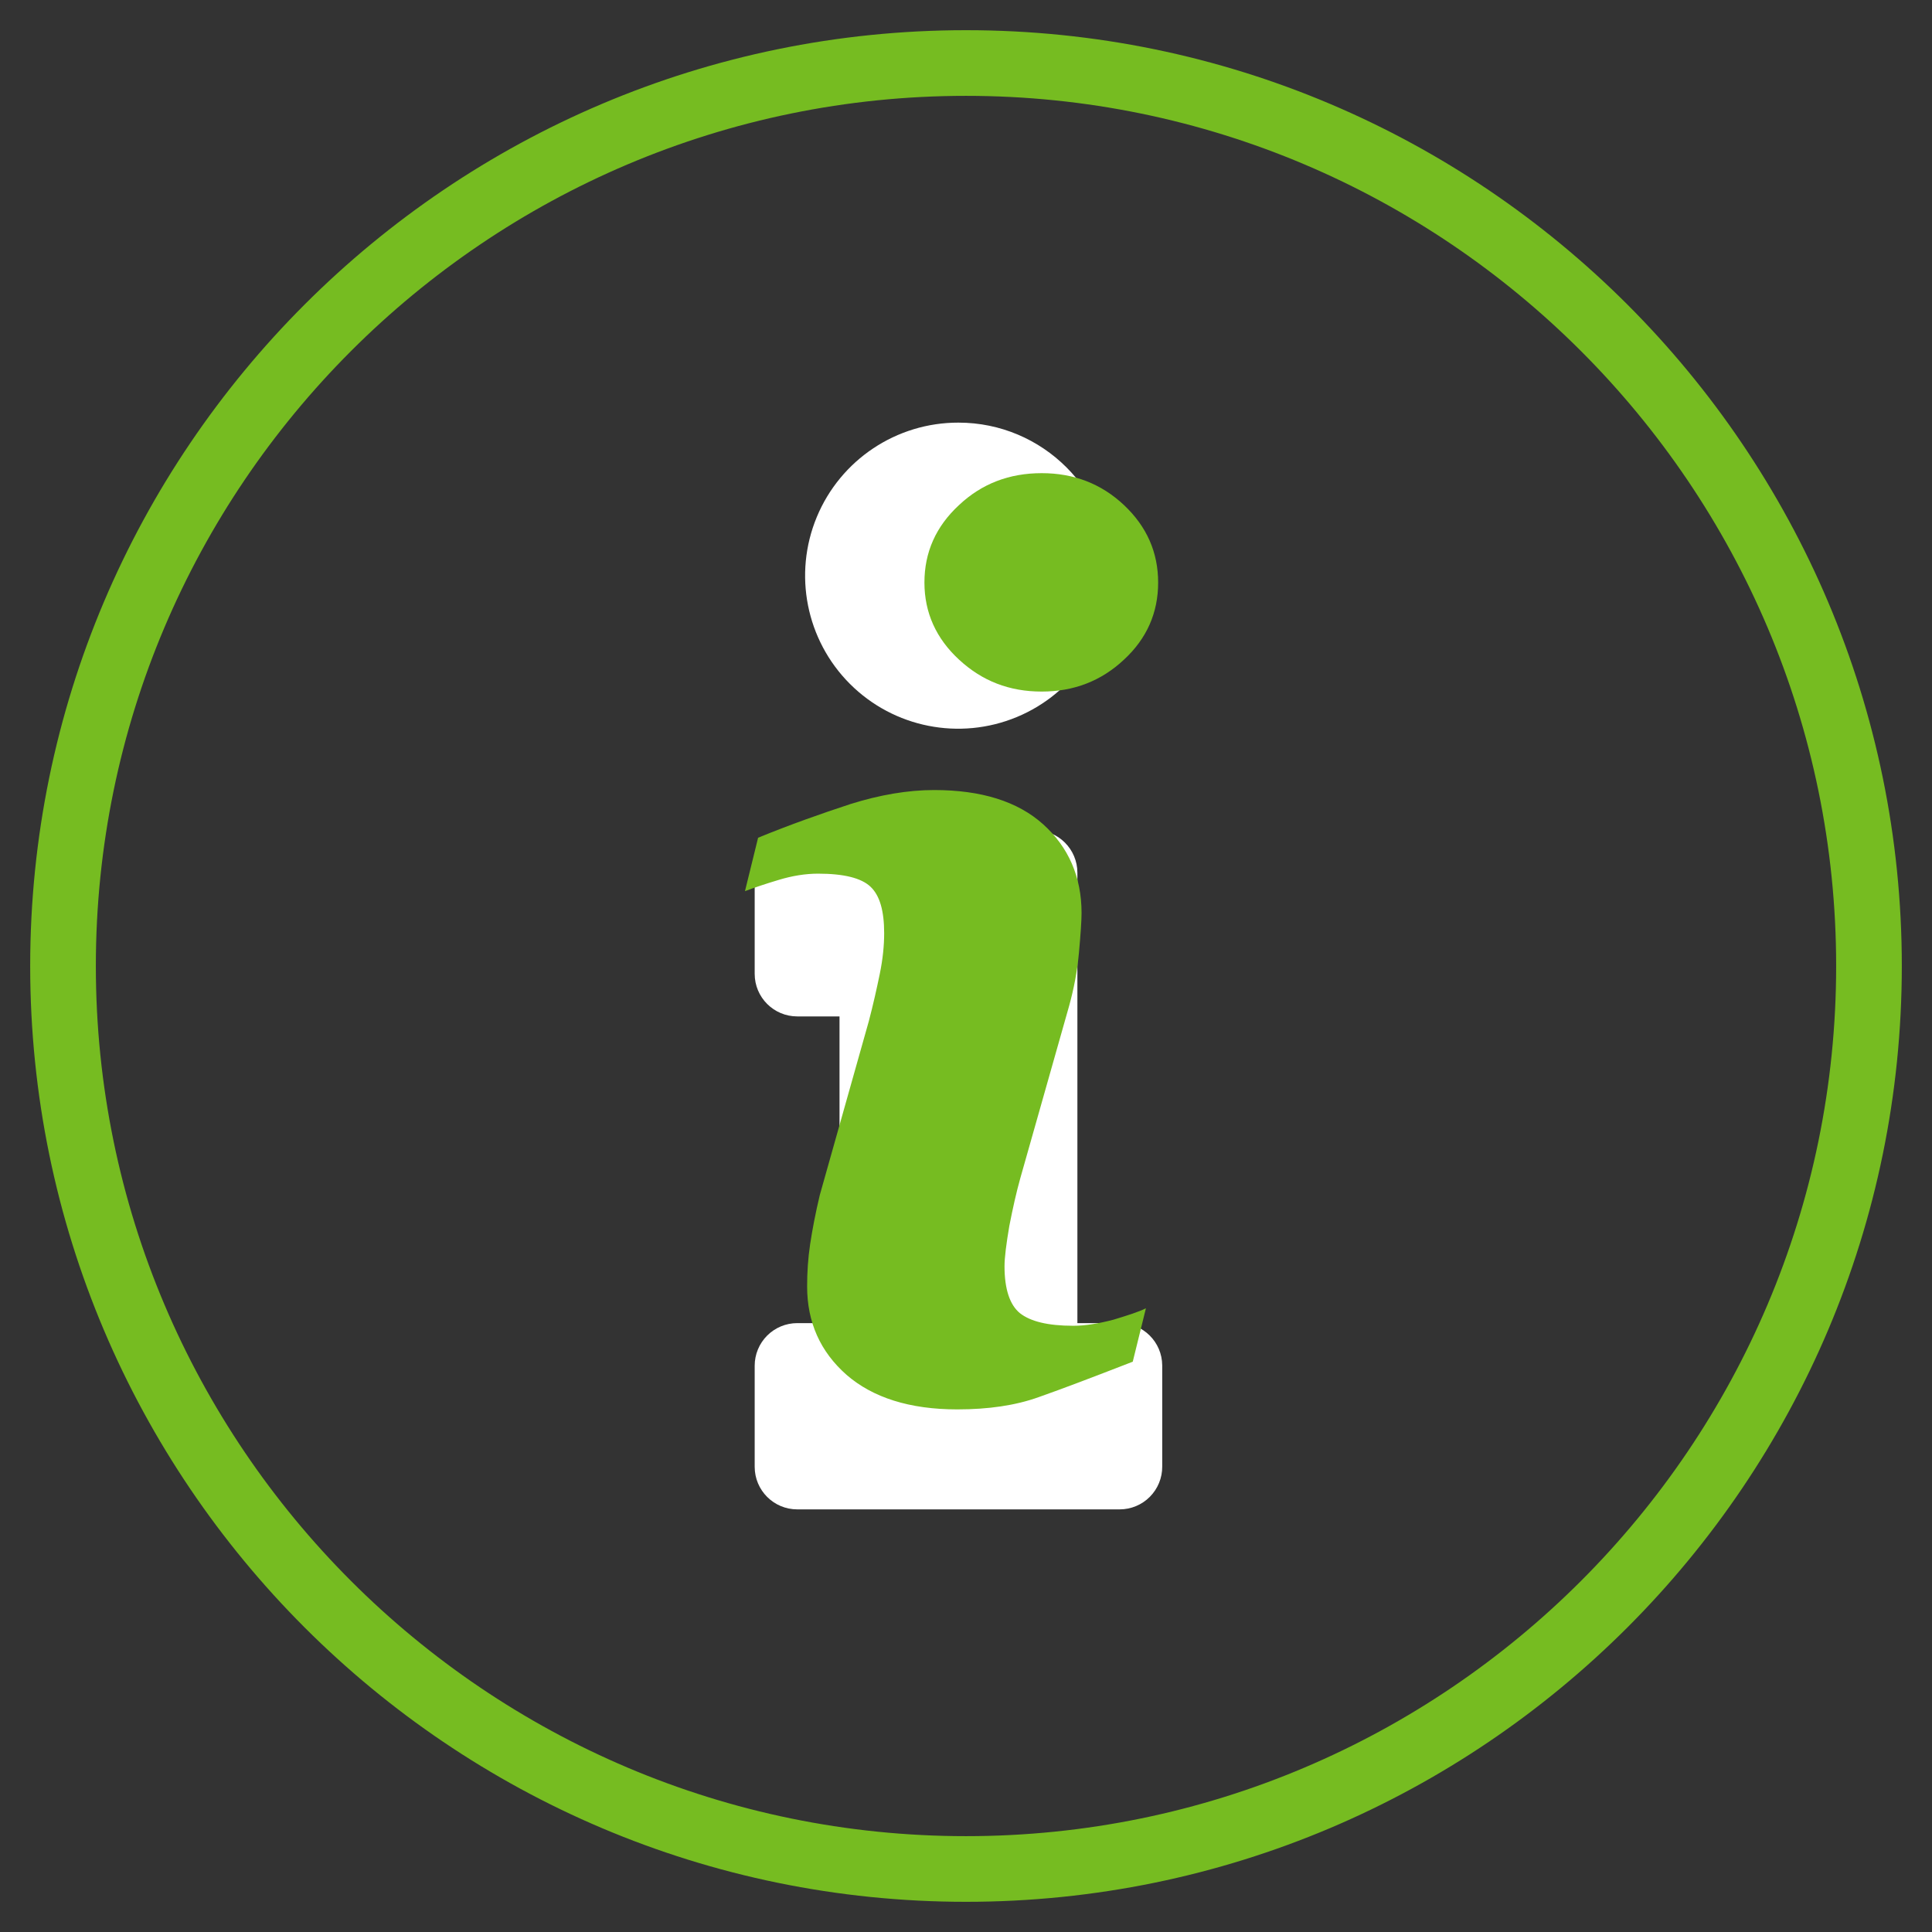
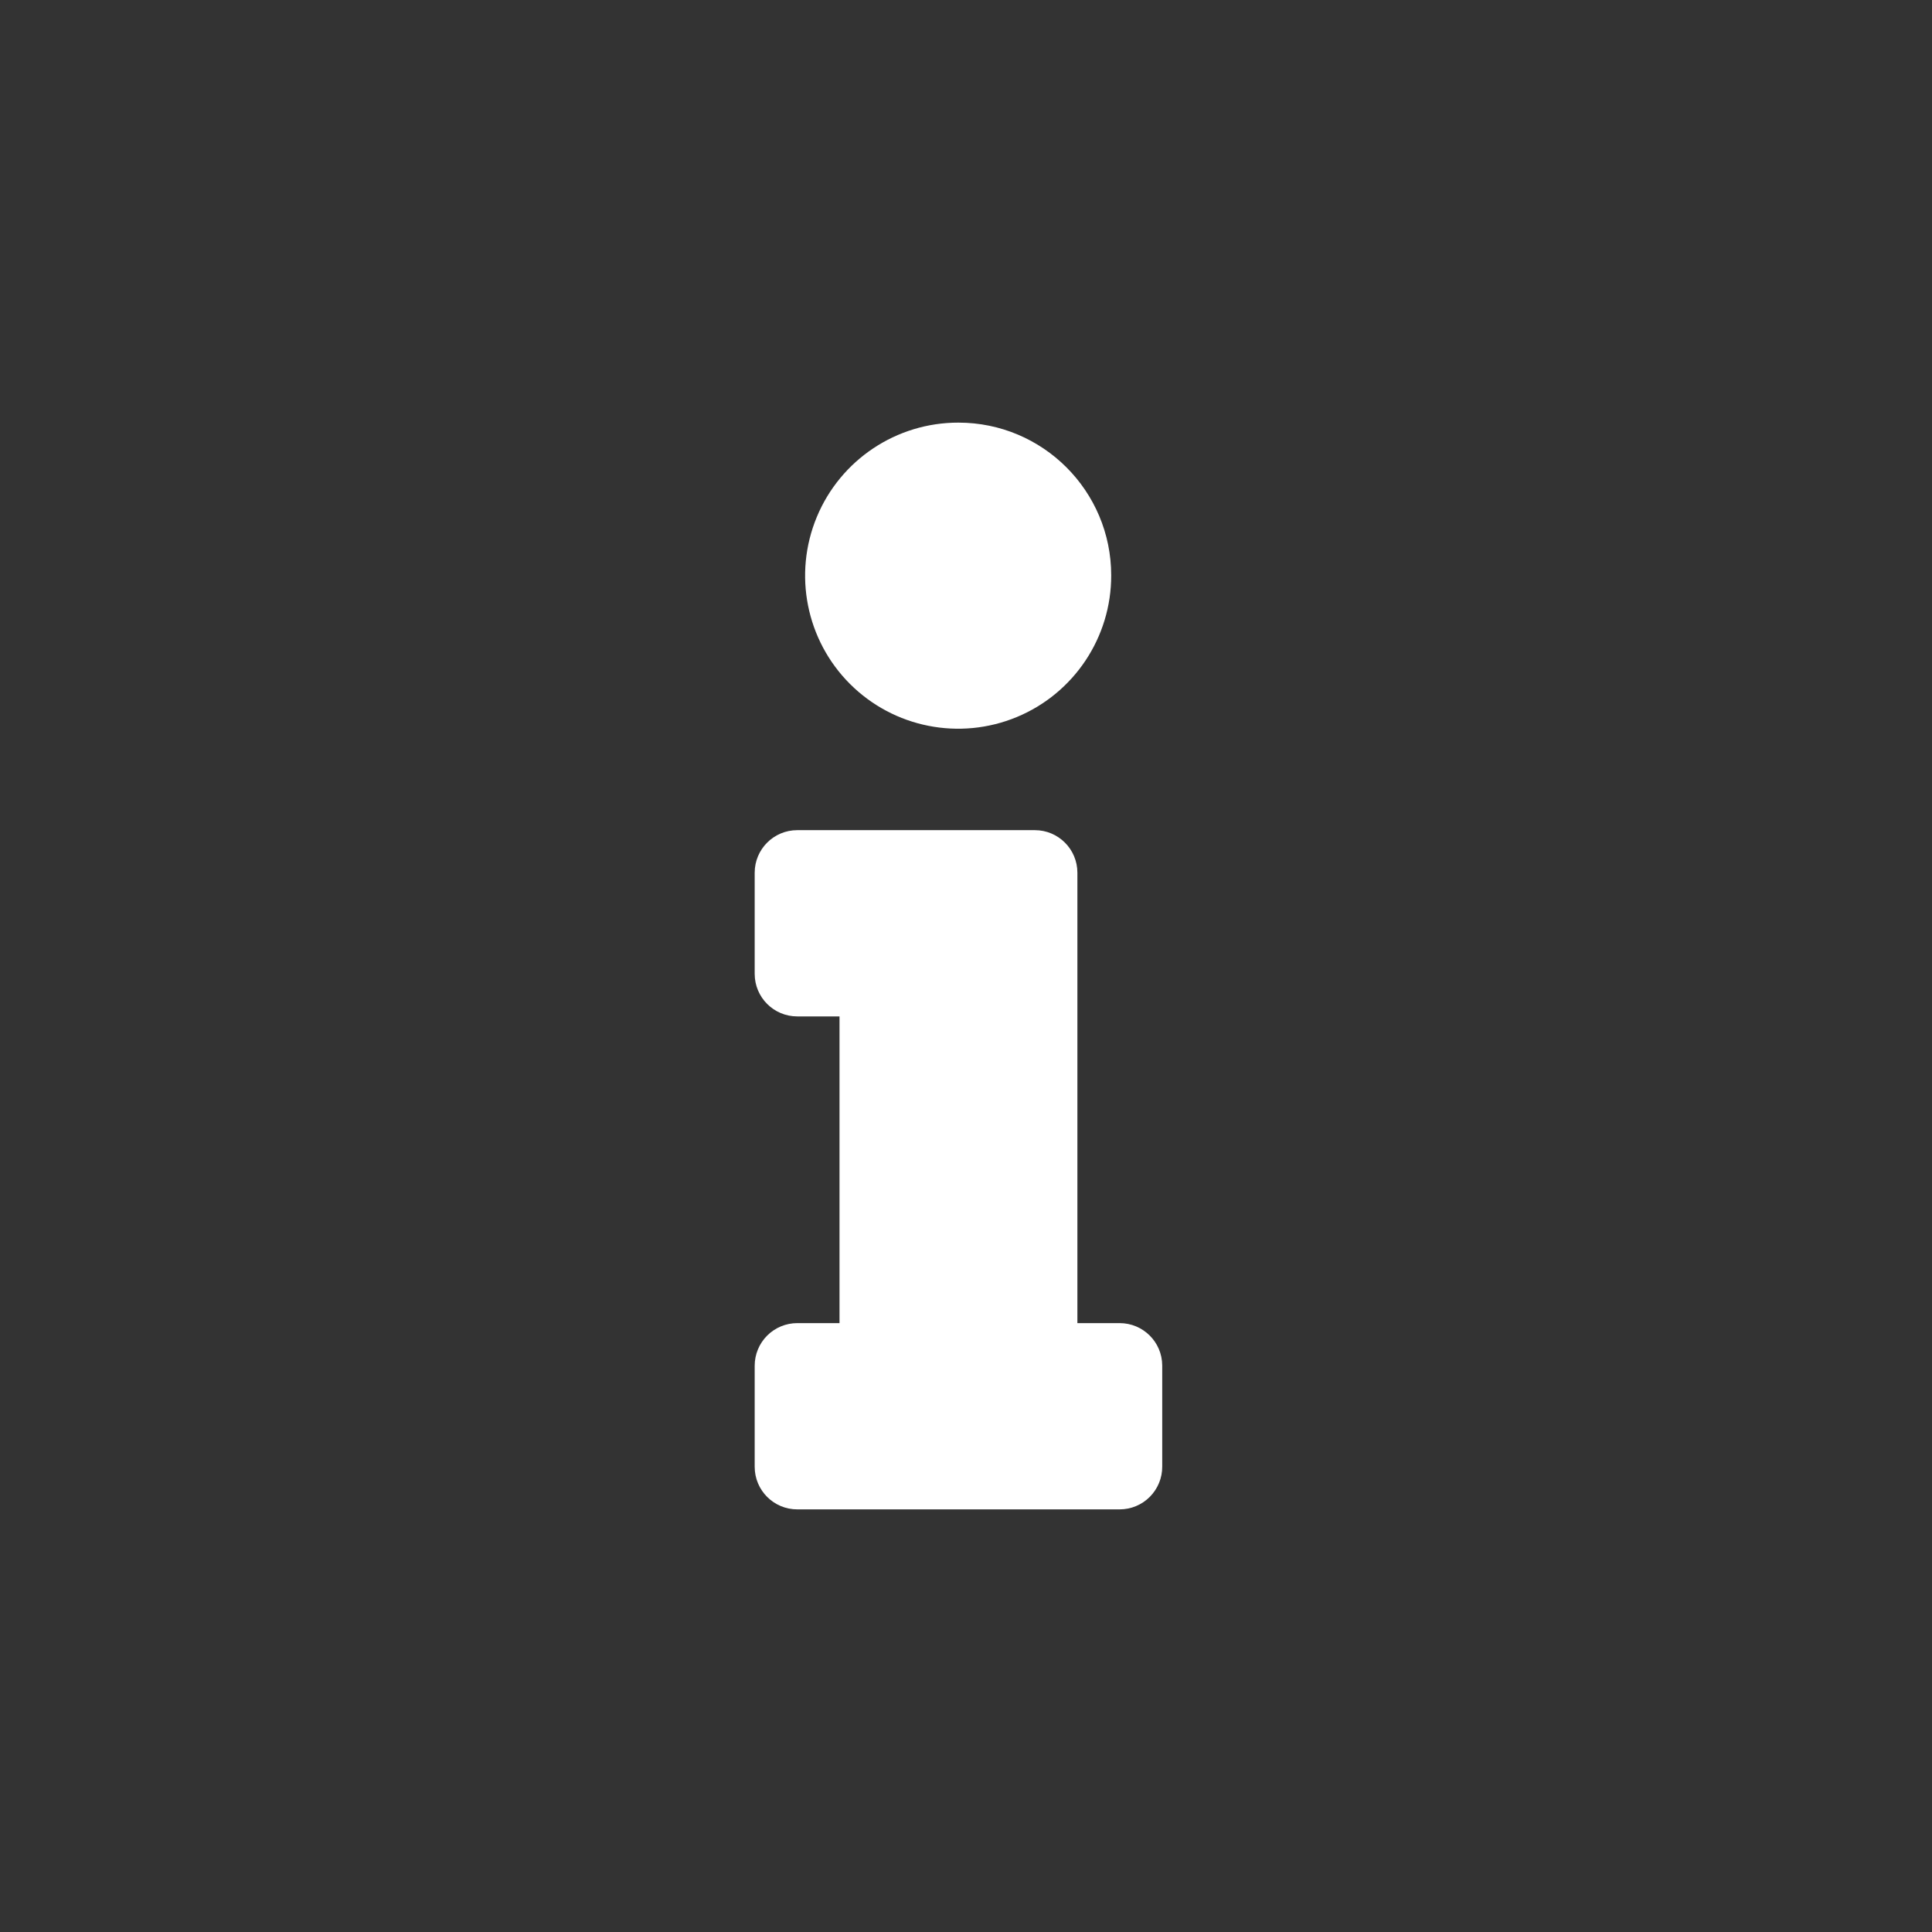
<svg xmlns="http://www.w3.org/2000/svg" width="64" height="64" viewBox="0 0 64 64">
  <rect x="0" y="0" width="64" height="64" fill="#333333" stroke="none" />
  <g fill="none" fill-rule="evenodd">
    <g fill-rule="nonzero">
      <g>
        <g fill="#FFF">
          <path d="M1.41 29.83h1.4V19.67h-1.4c-.779 0-1.41-.631-1.41-1.41v-3.35c0-.779.631-1.41 1.41-1.41h7.87c.779 0 1.41.631 1.41 1.41v14.92h1.4c.775 0 1.405.625 1.41 1.4v3.35c.003.376-.145.737-.41 1.004-.264.266-.624.416-1 .416H1.41C.631 36 0 35.369 0 34.59v-3.35c0-.374.149-.733.413-.997s.623-.413.997-.413zM6.75 0C4.698-.004 2.845 1.23 2.058 3.125c-.787 1.896-.354 4.079 1.097 5.53 1.451 1.451 3.634 1.884 5.53 1.097 1.895-.787 3.129-2.64 3.125-4.692C11.81 2.265 9.545 0 6.75 0z" transform="translate(-728 -819) translate(728 819) translate(25 14)" />
        </g>
        <g fill="#76BC21">
-           <path d="M36.96 42.339l-.436 1.769c-1.305.507-2.334.899-3.117 1.174-.769.276-1.668.406-2.697.406-1.58 0-2.798-.391-3.668-1.145-.87-.769-1.305-1.74-1.305-2.93 0-.463.029-.927.101-1.406.073-.478.174-1.015.32-1.624l1.623-5.756c.145-.551.261-1.073.363-1.566.101-.493.145-.942.145-1.348 0-.74-.145-1.247-.45-1.537-.304-.29-.884-.435-1.74-.435-.42 0-.855.072-1.29.203-.435.13-.827.26-1.131.377l.435-1.77c1.058-.434 2.088-.797 3.06-1.116.97-.304 1.899-.464 2.769-.464 1.565 0 2.769.377 3.61 1.131.84.754 1.276 1.74 1.276 2.944 0 .246-.03.696-.087 1.319-.058.638-.174 1.203-.32 1.74l-1.623 5.727c-.13.464-.247.986-.363 1.58-.101.595-.159 1.045-.159 1.335 0 .754.174 1.276.507 1.551.348.276.928.42 1.77.42.39 0 .84-.072 1.333-.202.479-.145.841-.261 1.073-.377zm.405-24.04c0 1-.377 1.855-1.13 2.551-.755.71-1.668 1.059-2.727 1.059-1.073 0-1.972-.348-2.74-1.059-.754-.696-1.145-1.551-1.145-2.552 0-1 .377-1.856 1.145-2.566.754-.71 1.667-1.058 2.74-1.058 1.059 0 1.972.348 2.726 1.058.754.71 1.131 1.566 1.131 2.566zM31 62C13.905 62 0 48.095 0 31S13.905 0 31 0s31 13.905 31 31-13.905 31-31 31zm0-59.825C15.109 2.175 2.175 15.109 2.175 31S15.109 59.825 31 59.825 59.825 46.891 59.825 31 46.891 2.175 31 2.175z" transform="translate(-728 -819) translate(728 819) translate(1 1)" />
-         </g>
+           </g>
      </g>
    </g>
  </g>
</svg>